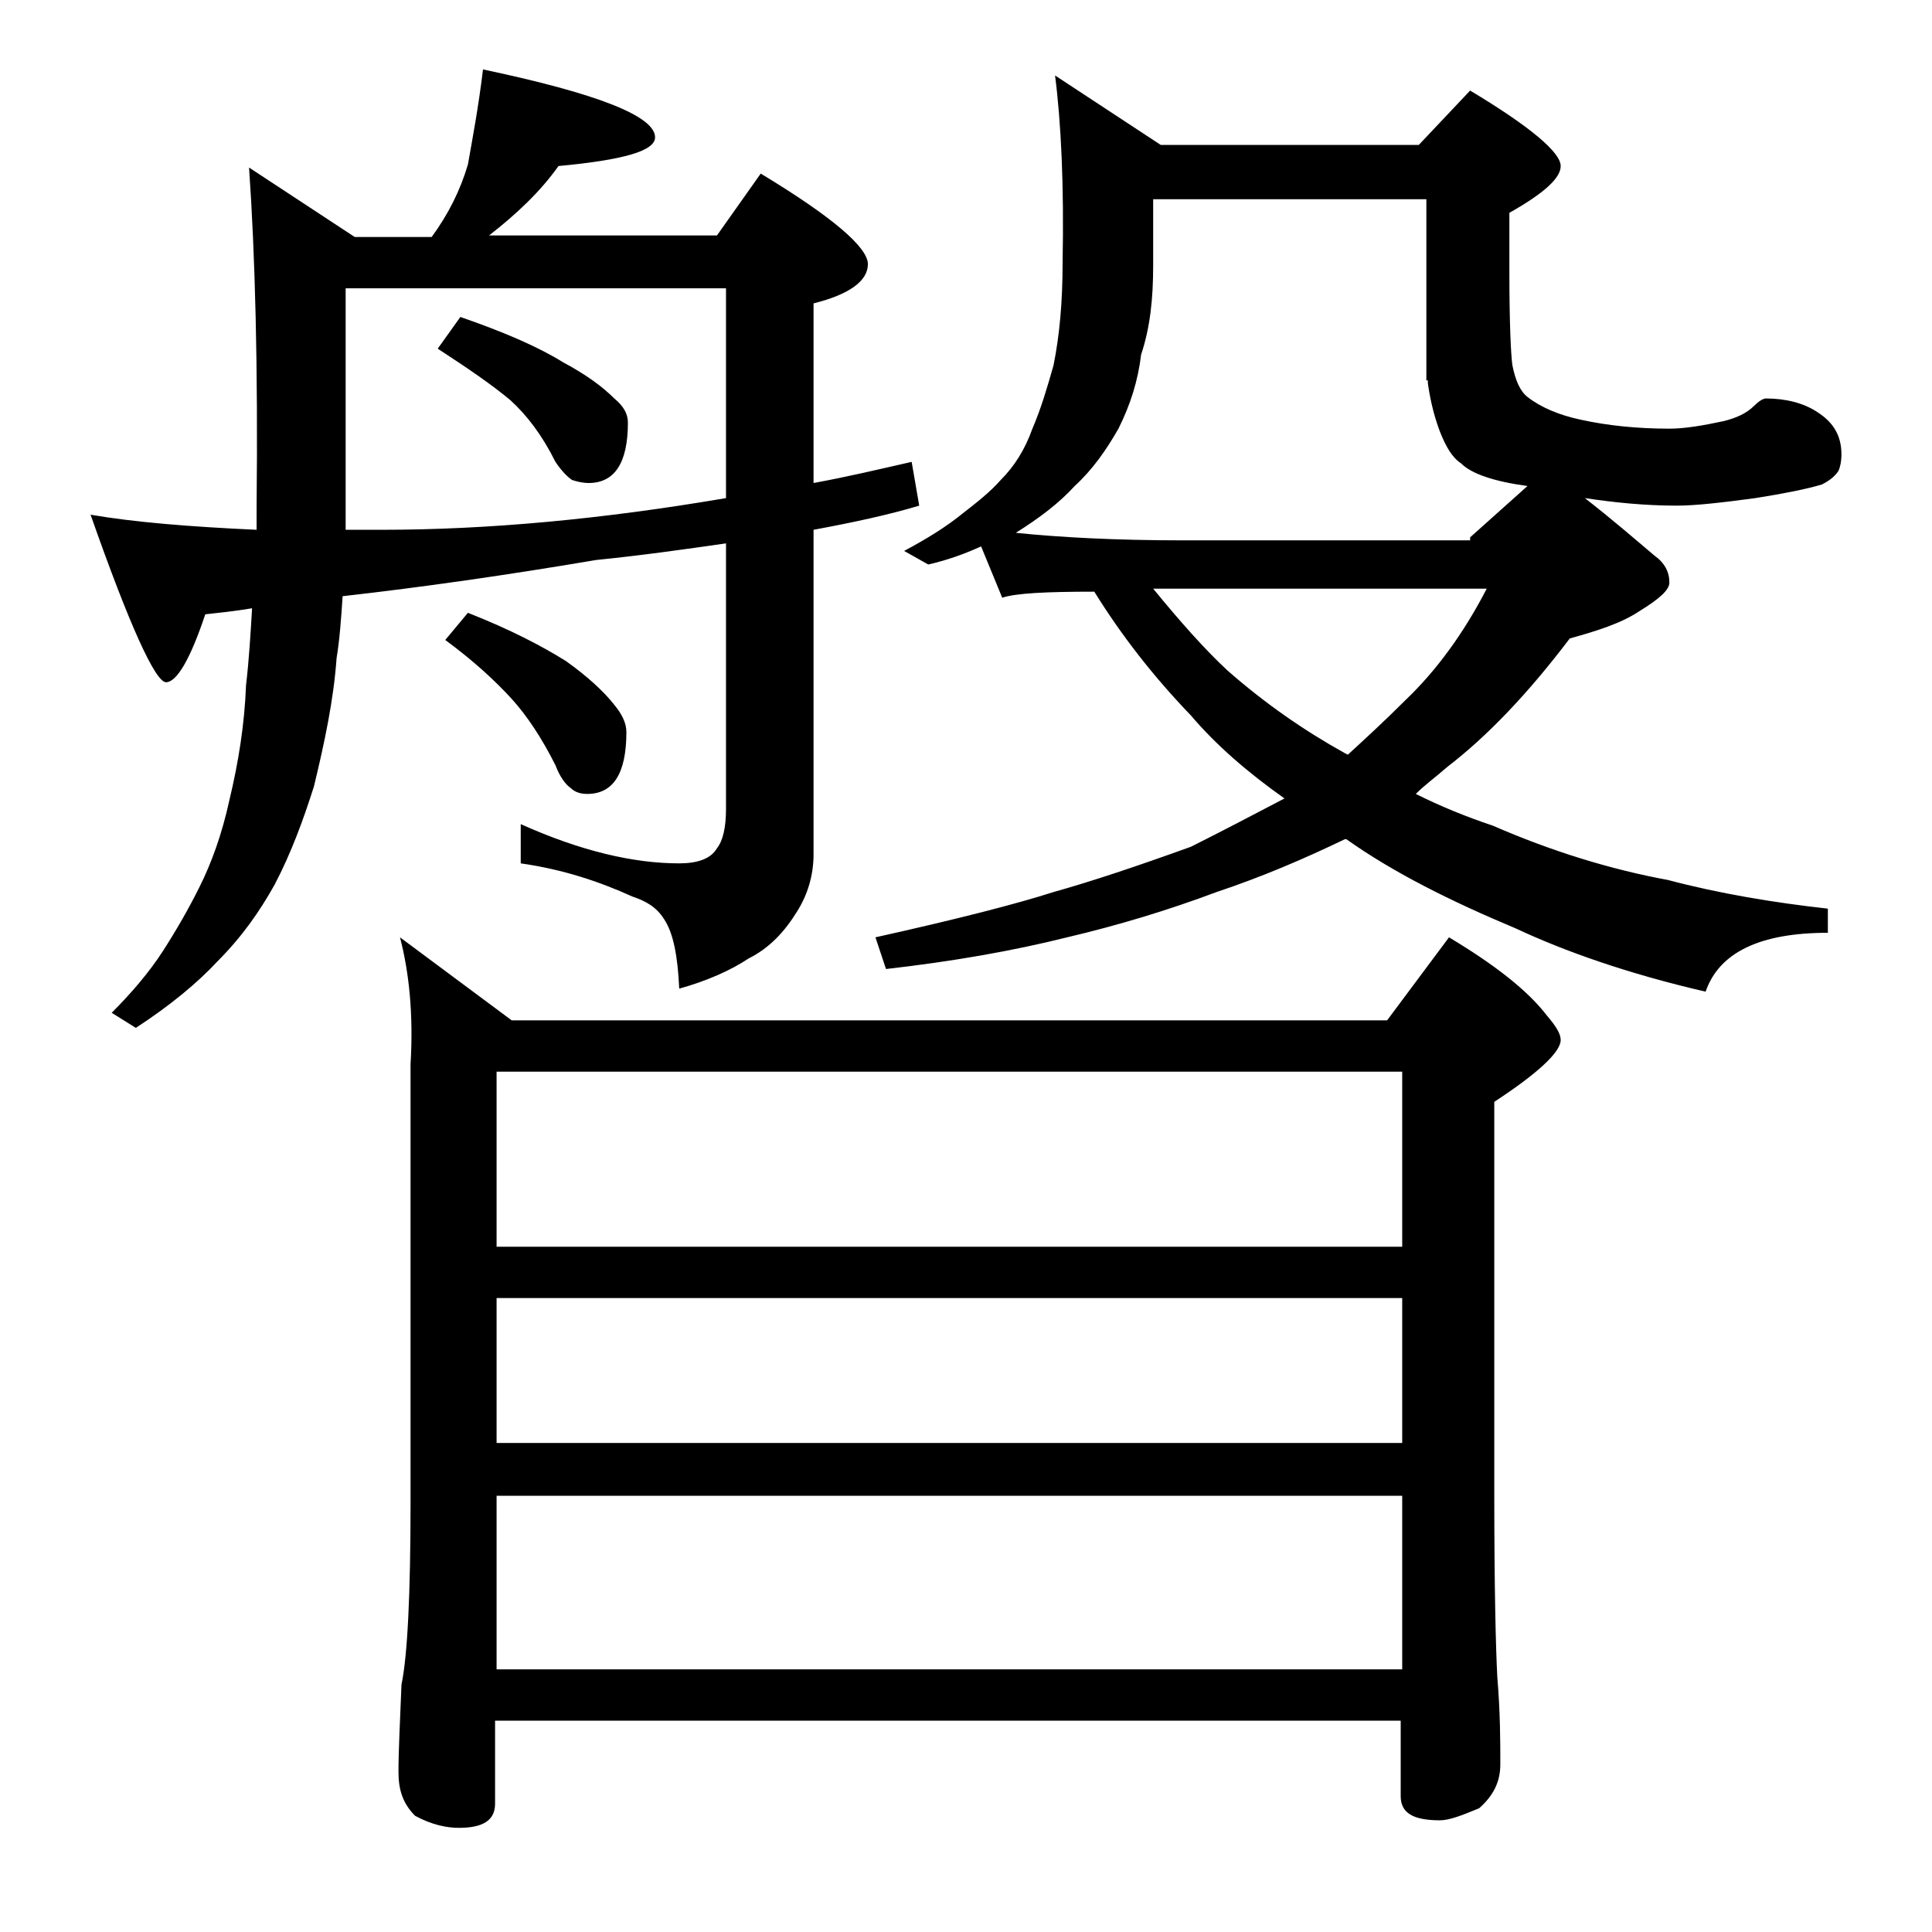
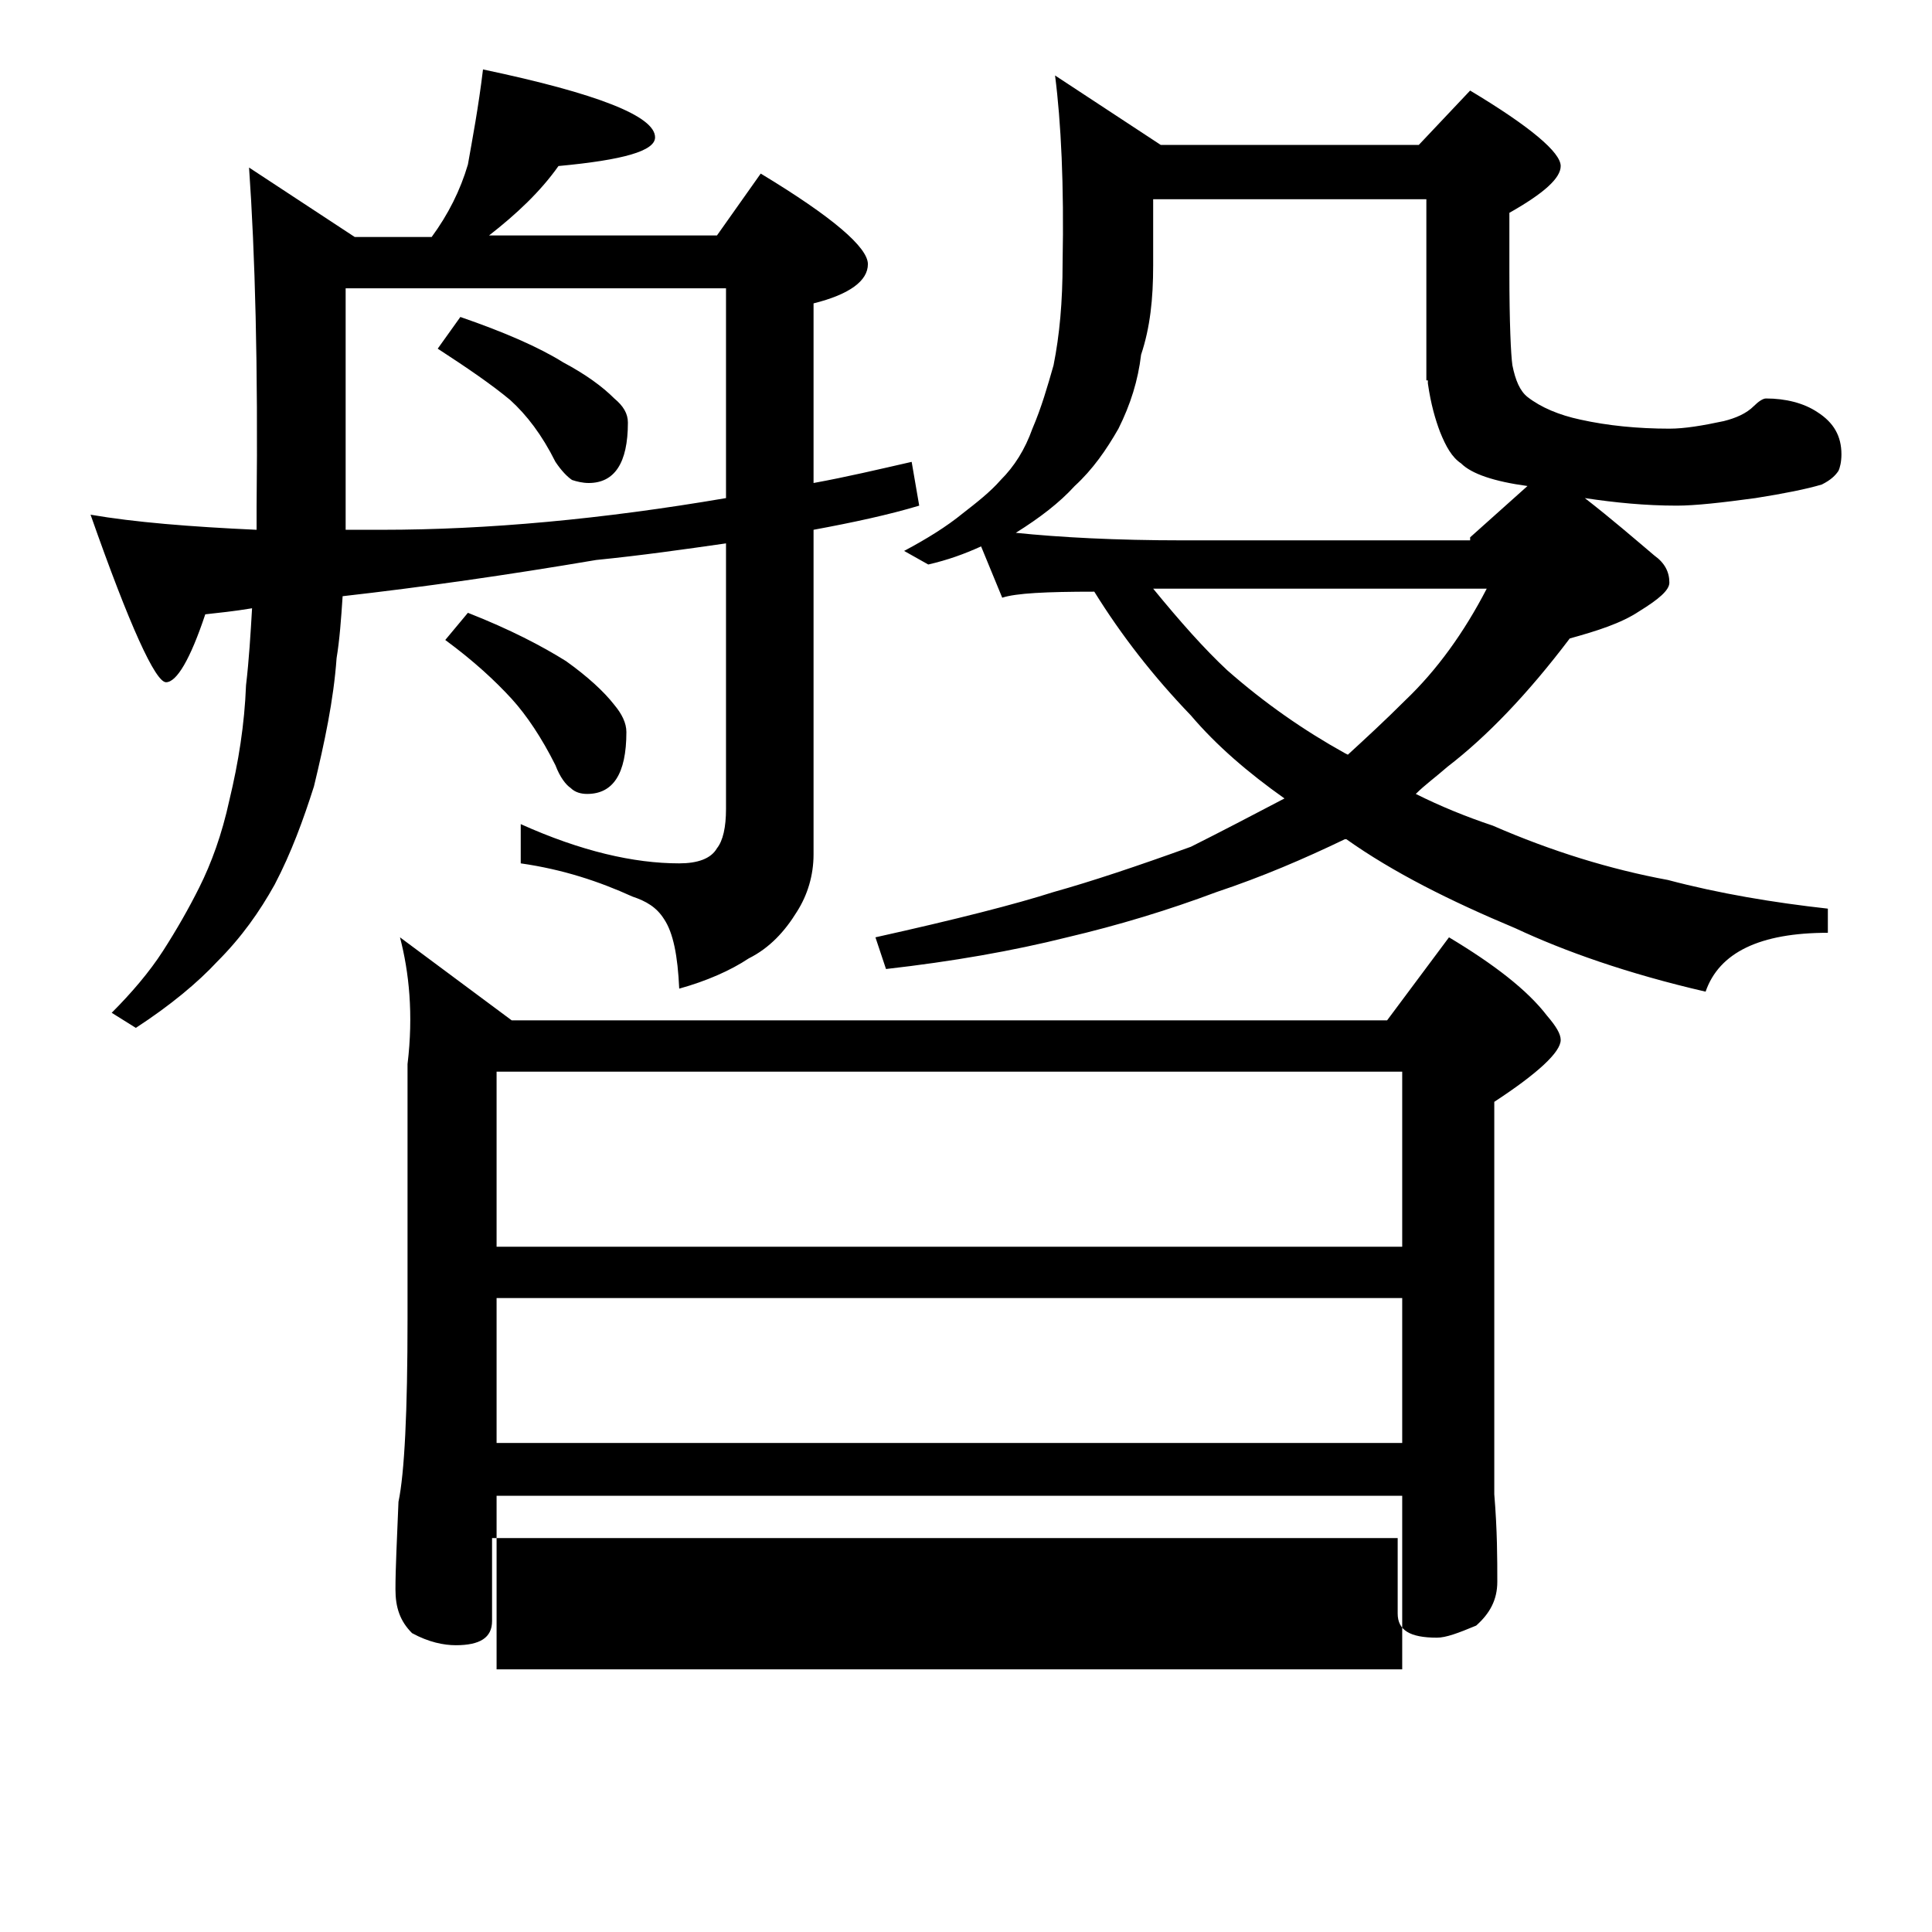
<svg xmlns="http://www.w3.org/2000/svg" version="1.1" id="Layer_1" x="0px" y="0px" viewBox="0 0 128 128" enable-background="new 0 0 128 128" xml:space="preserve">
-   <path d="M32,4.6c7.6,1.6,11.4,3.1,11.4,4.5c0,0.9-2.1,1.5-6.4,1.9c-1.2,1.7-2.8,3.2-4.6,4.6h15.1l2.9-4.1c4.8,2.9,7.1,4.9,7.1,6  c0,1.1-1.2,2-3.6,2.6V32c2.2-0.4,4.3-0.9,6.5-1.4l0.5,2.9c-2,0.6-4.3,1.1-7,1.6v21.5c0,1.4-0.4,2.7-1.1,3.8  c-0.8,1.3-1.8,2.4-3.2,3.1c-1.2,0.8-2.8,1.5-4.6,2c-0.1-2.2-0.4-3.7-1-4.6c-0.5-0.8-1.2-1.2-2.1-1.5c-2.2-1-4.6-1.8-7.4-2.2v-2.6  c4,1.8,7.5,2.6,10.5,2.6c1.2,0,2.1-0.3,2.5-1c0.4-0.5,0.6-1.4,0.6-2.6V36c-2.8,0.4-5.6,0.8-8.6,1.1c-5.9,1-11.5,1.8-16.8,2.4  c-0.1,1.5-0.2,2.9-0.4,4.1c-0.2,2.8-0.8,5.6-1.5,8.5c-0.7,2.2-1.5,4.4-2.6,6.5c-1,1.8-2.2,3.5-3.8,5.1c-1.3,1.4-3.1,2.9-5.4,4.4  l-1.6-1c1.3-1.3,2.5-2.7,3.4-4.1c0.9-1.4,1.7-2.8,2.4-4.2c0.8-1.6,1.5-3.5,2-5.8c0.6-2.5,1-5,1.1-7.6c0.2-1.7,0.3-3.4,0.4-5.1  c-1.2,0.2-2.2,0.3-3.1,0.4c-1,3-1.9,4.5-2.6,4.5s-2.4-3.7-5-11.1c2.9,0.5,6.6,0.8,11,1c0-0.6,0-1.1,0-1.5c0.1-9.3-0.1-16.8-0.5-22.5  l7,4.6h5.1c1.1-1.5,1.9-3.1,2.4-4.8C31.3,9.2,31.7,7.1,32,4.6z M22.9,35.1c0.8,0,1.6,0,2.4,0c7,0,14.6-0.7,22.8-2.1V19.1H22.9v14.4  C22.9,34.1,22.9,34.6,22.9,35.1z M26.5,62.1l7.4,5.5h58l4.1-5.5c3,1.8,5.2,3.5,6.5,5.2c0.6,0.7,0.9,1.2,0.9,1.6  c0,0.8-1.5,2.2-4.4,4.1v26c0,6.2,0.1,10.2,0.2,12.1c0.2,2.4,0.2,4.3,0.2,5.8c0,1.2-0.5,2.1-1.4,2.9c-1.2,0.5-2,0.8-2.6,0.8  c-1.8,0-2.6-0.5-2.6-1.6v-5h-60v5.5c0,1.1-0.8,1.6-2.4,1.6c-0.8,0-1.8-0.2-2.9-0.8c-0.8-0.8-1.1-1.7-1.1-2.9c0-1.4,0.1-3.3,0.2-5.8  c0.4-1.9,0.6-6,0.6-12.1V70.5C27.4,67.2,27.1,64.4,26.5,62.1z M30.5,21c2.9,1,5.2,2,6.8,3c1.5,0.8,2.6,1.6,3.4,2.4  c0.6,0.5,0.9,1,0.9,1.6c0,2.7-0.9,4-2.6,4c-0.4,0-0.8-0.1-1.1-0.2c-0.3-0.2-0.7-0.6-1.1-1.2c-0.9-1.8-1.9-3.1-3-4.1  c-1.2-1-2.8-2.1-4.8-3.4L30.5,21z M31,40.6c2.8,1.1,4.9,2.2,6.5,3.2c1.4,1,2.5,2,3.2,2.9c0.5,0.6,0.8,1.2,0.8,1.8  c0,2.8-0.9,4.1-2.6,4.1c-0.4,0-0.8-0.1-1.1-0.4c-0.3-0.2-0.7-0.7-1-1.5c-0.9-1.8-1.9-3.3-2.9-4.4c-1.1-1.2-2.5-2.5-4.4-3.9L31,40.6z   M32.9,82.6h60V71h-60V82.6z M32.9,95.6h60V86h-60V95.6z M32.9,110.6h60V99.1h-60V110.6z M69.9,5l7,4.6H94L97.4,6c4,2.4,6,4.1,6,5  c0,0.8-1.1,1.8-3.4,3.1V18c0,3.4,0.1,5.5,0.2,6.2c0.2,1,0.5,1.7,1,2.1c0.9,0.7,2.1,1.2,3.5,1.5c1.8,0.4,3.8,0.6,5.9,0.6  c1,0,2.2-0.2,3.6-0.5c0.8-0.2,1.5-0.5,2-1c0.3-0.3,0.6-0.5,0.8-0.5c1.3,0,2.5,0.3,3.4,0.9c1.1,0.7,1.6,1.6,1.6,2.8  c0,0.5-0.1,0.9-0.2,1.1c-0.2,0.3-0.5,0.6-1.1,0.9c-1,0.3-2.5,0.6-4.4,0.9c-2.2,0.3-4,0.5-5.2,0.5c-2.1,0-4.1-0.2-6.1-0.5  c1.8,1.4,3.3,2.7,4.6,3.8c0.7,0.5,1,1.1,1,1.8c0,0.5-0.7,1.1-2,1.9c-1.2,0.8-2.8,1.3-4.6,1.8c-2.8,3.7-5.5,6.5-8.1,8.5  c-0.8,0.7-1.5,1.2-2.1,1.8c1.6,0.8,3.3,1.5,5.1,2.1c3.9,1.7,7.8,2.9,11.6,3.6c3.4,0.9,7,1.5,10.6,1.9v1.6c-4.5,0-7.2,1.3-8.1,3.9  c-5.2-1.2-9.4-2.7-12.6-4.2c-4.3-1.8-8.1-3.7-11.2-5.9h-0.1c-2.7,1.3-5.5,2.5-8.5,3.5c-3.2,1.2-6.5,2.2-9.9,3  c-3.6,0.9-7.6,1.6-12,2.1L58,62.1c5.4-1.2,9.3-2.2,11.8-3c2.5-0.7,5.5-1.7,9.1-3c2-1,4.1-2.1,6.2-3.2c-2.4-1.7-4.5-3.5-6.2-5.5  c-2.5-2.6-4.6-5.3-6.4-8.2c-3.2,0-5.2,0.1-6.1,0.4L65,36.2c-1.1,0.5-2.2,0.9-3.5,1.2l-1.6-0.9c1.5-0.8,2.8-1.6,3.9-2.5  c0.9-0.7,1.8-1.4,2.5-2.2c0.9-0.9,1.6-2,2.1-3.4c0.6-1.4,1-2.8,1.4-4.2c0.4-2,0.6-4.2,0.6-6.8C70.5,12.3,70.3,8.1,69.9,5z   M97.4,35.6l3.8-3.4c-2.2-0.3-3.7-0.8-4.4-1.5c-0.6-0.4-1-1.1-1.4-2.1c-0.3-0.8-0.6-1.8-0.8-3.2v-0.2h-0.1v-12H76.4v4.4  c0,2.2-0.2,4.1-0.8,5.9c-0.2,1.7-0.7,3.3-1.5,4.9c-0.8,1.4-1.7,2.7-2.9,3.8c-1,1.1-2.3,2.1-3.9,3.1c2.9,0.3,6.6,0.5,11.1,0.5H97.4z   M76.4,39c1.8,2.2,3.4,4,4.9,5.4c2.5,2.2,5.1,4,7.8,5.5l0.2,0.1c1.2-1.1,2.5-2.3,3.8-3.6c2.1-2,3.9-4.5,5.4-7.4H76.4z" />
+   <path d="M32,4.6c7.6,1.6,11.4,3.1,11.4,4.5c0,0.9-2.1,1.5-6.4,1.9c-1.2,1.7-2.8,3.2-4.6,4.6h15.1l2.9-4.1c4.8,2.9,7.1,4.9,7.1,6  c0,1.1-1.2,2-3.6,2.6V32c2.2-0.4,4.3-0.9,6.5-1.4l0.5,2.9c-2,0.6-4.3,1.1-7,1.6v21.5c0,1.4-0.4,2.7-1.1,3.8  c-0.8,1.3-1.8,2.4-3.2,3.1c-1.2,0.8-2.8,1.5-4.6,2c-0.1-2.2-0.4-3.7-1-4.6c-0.5-0.8-1.2-1.2-2.1-1.5c-2.2-1-4.6-1.8-7.4-2.2v-2.6  c4,1.8,7.5,2.6,10.5,2.6c1.2,0,2.1-0.3,2.5-1c0.4-0.5,0.6-1.4,0.6-2.6V36c-2.8,0.4-5.6,0.8-8.6,1.1c-5.9,1-11.5,1.8-16.8,2.4  c-0.1,1.5-0.2,2.9-0.4,4.1c-0.2,2.8-0.8,5.6-1.5,8.5c-0.7,2.2-1.5,4.4-2.6,6.5c-1,1.8-2.2,3.5-3.8,5.1c-1.3,1.4-3.1,2.9-5.4,4.4  l-1.6-1c1.3-1.3,2.5-2.7,3.4-4.1c0.9-1.4,1.7-2.8,2.4-4.2c0.8-1.6,1.5-3.5,2-5.8c0.6-2.5,1-5,1.1-7.6c0.2-1.7,0.3-3.4,0.4-5.1  c-1.2,0.2-2.2,0.3-3.1,0.4c-1,3-1.9,4.5-2.6,4.5s-2.4-3.7-5-11.1c2.9,0.5,6.6,0.8,11,1c0-0.6,0-1.1,0-1.5c0.1-9.3-0.1-16.8-0.5-22.5  l7,4.6h5.1c1.1-1.5,1.9-3.1,2.4-4.8C31.3,9.2,31.7,7.1,32,4.6z M22.9,35.1c0.8,0,1.6,0,2.4,0c7,0,14.6-0.7,22.8-2.1V19.1H22.9v14.4  C22.9,34.1,22.9,34.6,22.9,35.1z M26.5,62.1l7.4,5.5h58l4.1-5.5c3,1.8,5.2,3.5,6.5,5.2c0.6,0.7,0.9,1.2,0.9,1.6  c0,0.8-1.5,2.2-4.4,4.1v26c0.2,2.4,0.2,4.3,0.2,5.8c0,1.2-0.5,2.1-1.4,2.9c-1.2,0.5-2,0.8-2.6,0.8  c-1.8,0-2.6-0.5-2.6-1.6v-5h-60v5.5c0,1.1-0.8,1.6-2.4,1.6c-0.8,0-1.8-0.2-2.9-0.8c-0.8-0.8-1.1-1.7-1.1-2.9c0-1.4,0.1-3.3,0.2-5.8  c0.4-1.9,0.6-6,0.6-12.1V70.5C27.4,67.2,27.1,64.4,26.5,62.1z M30.5,21c2.9,1,5.2,2,6.8,3c1.5,0.8,2.6,1.6,3.4,2.4  c0.6,0.5,0.9,1,0.9,1.6c0,2.7-0.9,4-2.6,4c-0.4,0-0.8-0.1-1.1-0.2c-0.3-0.2-0.7-0.6-1.1-1.2c-0.9-1.8-1.9-3.1-3-4.1  c-1.2-1-2.8-2.1-4.8-3.4L30.5,21z M31,40.6c2.8,1.1,4.9,2.2,6.5,3.2c1.4,1,2.5,2,3.2,2.9c0.5,0.6,0.8,1.2,0.8,1.8  c0,2.8-0.9,4.1-2.6,4.1c-0.4,0-0.8-0.1-1.1-0.4c-0.3-0.2-0.7-0.7-1-1.5c-0.9-1.8-1.9-3.3-2.9-4.4c-1.1-1.2-2.5-2.5-4.4-3.9L31,40.6z   M32.9,82.6h60V71h-60V82.6z M32.9,95.6h60V86h-60V95.6z M32.9,110.6h60V99.1h-60V110.6z M69.9,5l7,4.6H94L97.4,6c4,2.4,6,4.1,6,5  c0,0.8-1.1,1.8-3.4,3.1V18c0,3.4,0.1,5.5,0.2,6.2c0.2,1,0.5,1.7,1,2.1c0.9,0.7,2.1,1.2,3.5,1.5c1.8,0.4,3.8,0.6,5.9,0.6  c1,0,2.2-0.2,3.6-0.5c0.8-0.2,1.5-0.5,2-1c0.3-0.3,0.6-0.5,0.8-0.5c1.3,0,2.5,0.3,3.4,0.9c1.1,0.7,1.6,1.6,1.6,2.8  c0,0.5-0.1,0.9-0.2,1.1c-0.2,0.3-0.5,0.6-1.1,0.9c-1,0.3-2.5,0.6-4.4,0.9c-2.2,0.3-4,0.5-5.2,0.5c-2.1,0-4.1-0.2-6.1-0.5  c1.8,1.4,3.3,2.7,4.6,3.8c0.7,0.5,1,1.1,1,1.8c0,0.5-0.7,1.1-2,1.9c-1.2,0.8-2.8,1.3-4.6,1.8c-2.8,3.7-5.5,6.5-8.1,8.5  c-0.8,0.7-1.5,1.2-2.1,1.8c1.6,0.8,3.3,1.5,5.1,2.1c3.9,1.7,7.8,2.9,11.6,3.6c3.4,0.9,7,1.5,10.6,1.9v1.6c-4.5,0-7.2,1.3-8.1,3.9  c-5.2-1.2-9.4-2.7-12.6-4.2c-4.3-1.8-8.1-3.7-11.2-5.9h-0.1c-2.7,1.3-5.5,2.5-8.5,3.5c-3.2,1.2-6.5,2.2-9.9,3  c-3.6,0.9-7.6,1.6-12,2.1L58,62.1c5.4-1.2,9.3-2.2,11.8-3c2.5-0.7,5.5-1.7,9.1-3c2-1,4.1-2.1,6.2-3.2c-2.4-1.7-4.5-3.5-6.2-5.5  c-2.5-2.6-4.6-5.3-6.4-8.2c-3.2,0-5.2,0.1-6.1,0.4L65,36.2c-1.1,0.5-2.2,0.9-3.5,1.2l-1.6-0.9c1.5-0.8,2.8-1.6,3.9-2.5  c0.9-0.7,1.8-1.4,2.5-2.2c0.9-0.9,1.6-2,2.1-3.4c0.6-1.4,1-2.8,1.4-4.2c0.4-2,0.6-4.2,0.6-6.8C70.5,12.3,70.3,8.1,69.9,5z   M97.4,35.6l3.8-3.4c-2.2-0.3-3.7-0.8-4.4-1.5c-0.6-0.4-1-1.1-1.4-2.1c-0.3-0.8-0.6-1.8-0.8-3.2v-0.2h-0.1v-12H76.4v4.4  c0,2.2-0.2,4.1-0.8,5.9c-0.2,1.7-0.7,3.3-1.5,4.9c-0.8,1.4-1.7,2.7-2.9,3.8c-1,1.1-2.3,2.1-3.9,3.1c2.9,0.3,6.6,0.5,11.1,0.5H97.4z   M76.4,39c1.8,2.2,3.4,4,4.9,5.4c2.5,2.2,5.1,4,7.8,5.5l0.2,0.1c1.2-1.1,2.5-2.3,3.8-3.6c2.1-2,3.9-4.5,5.4-7.4H76.4z" />
</svg>